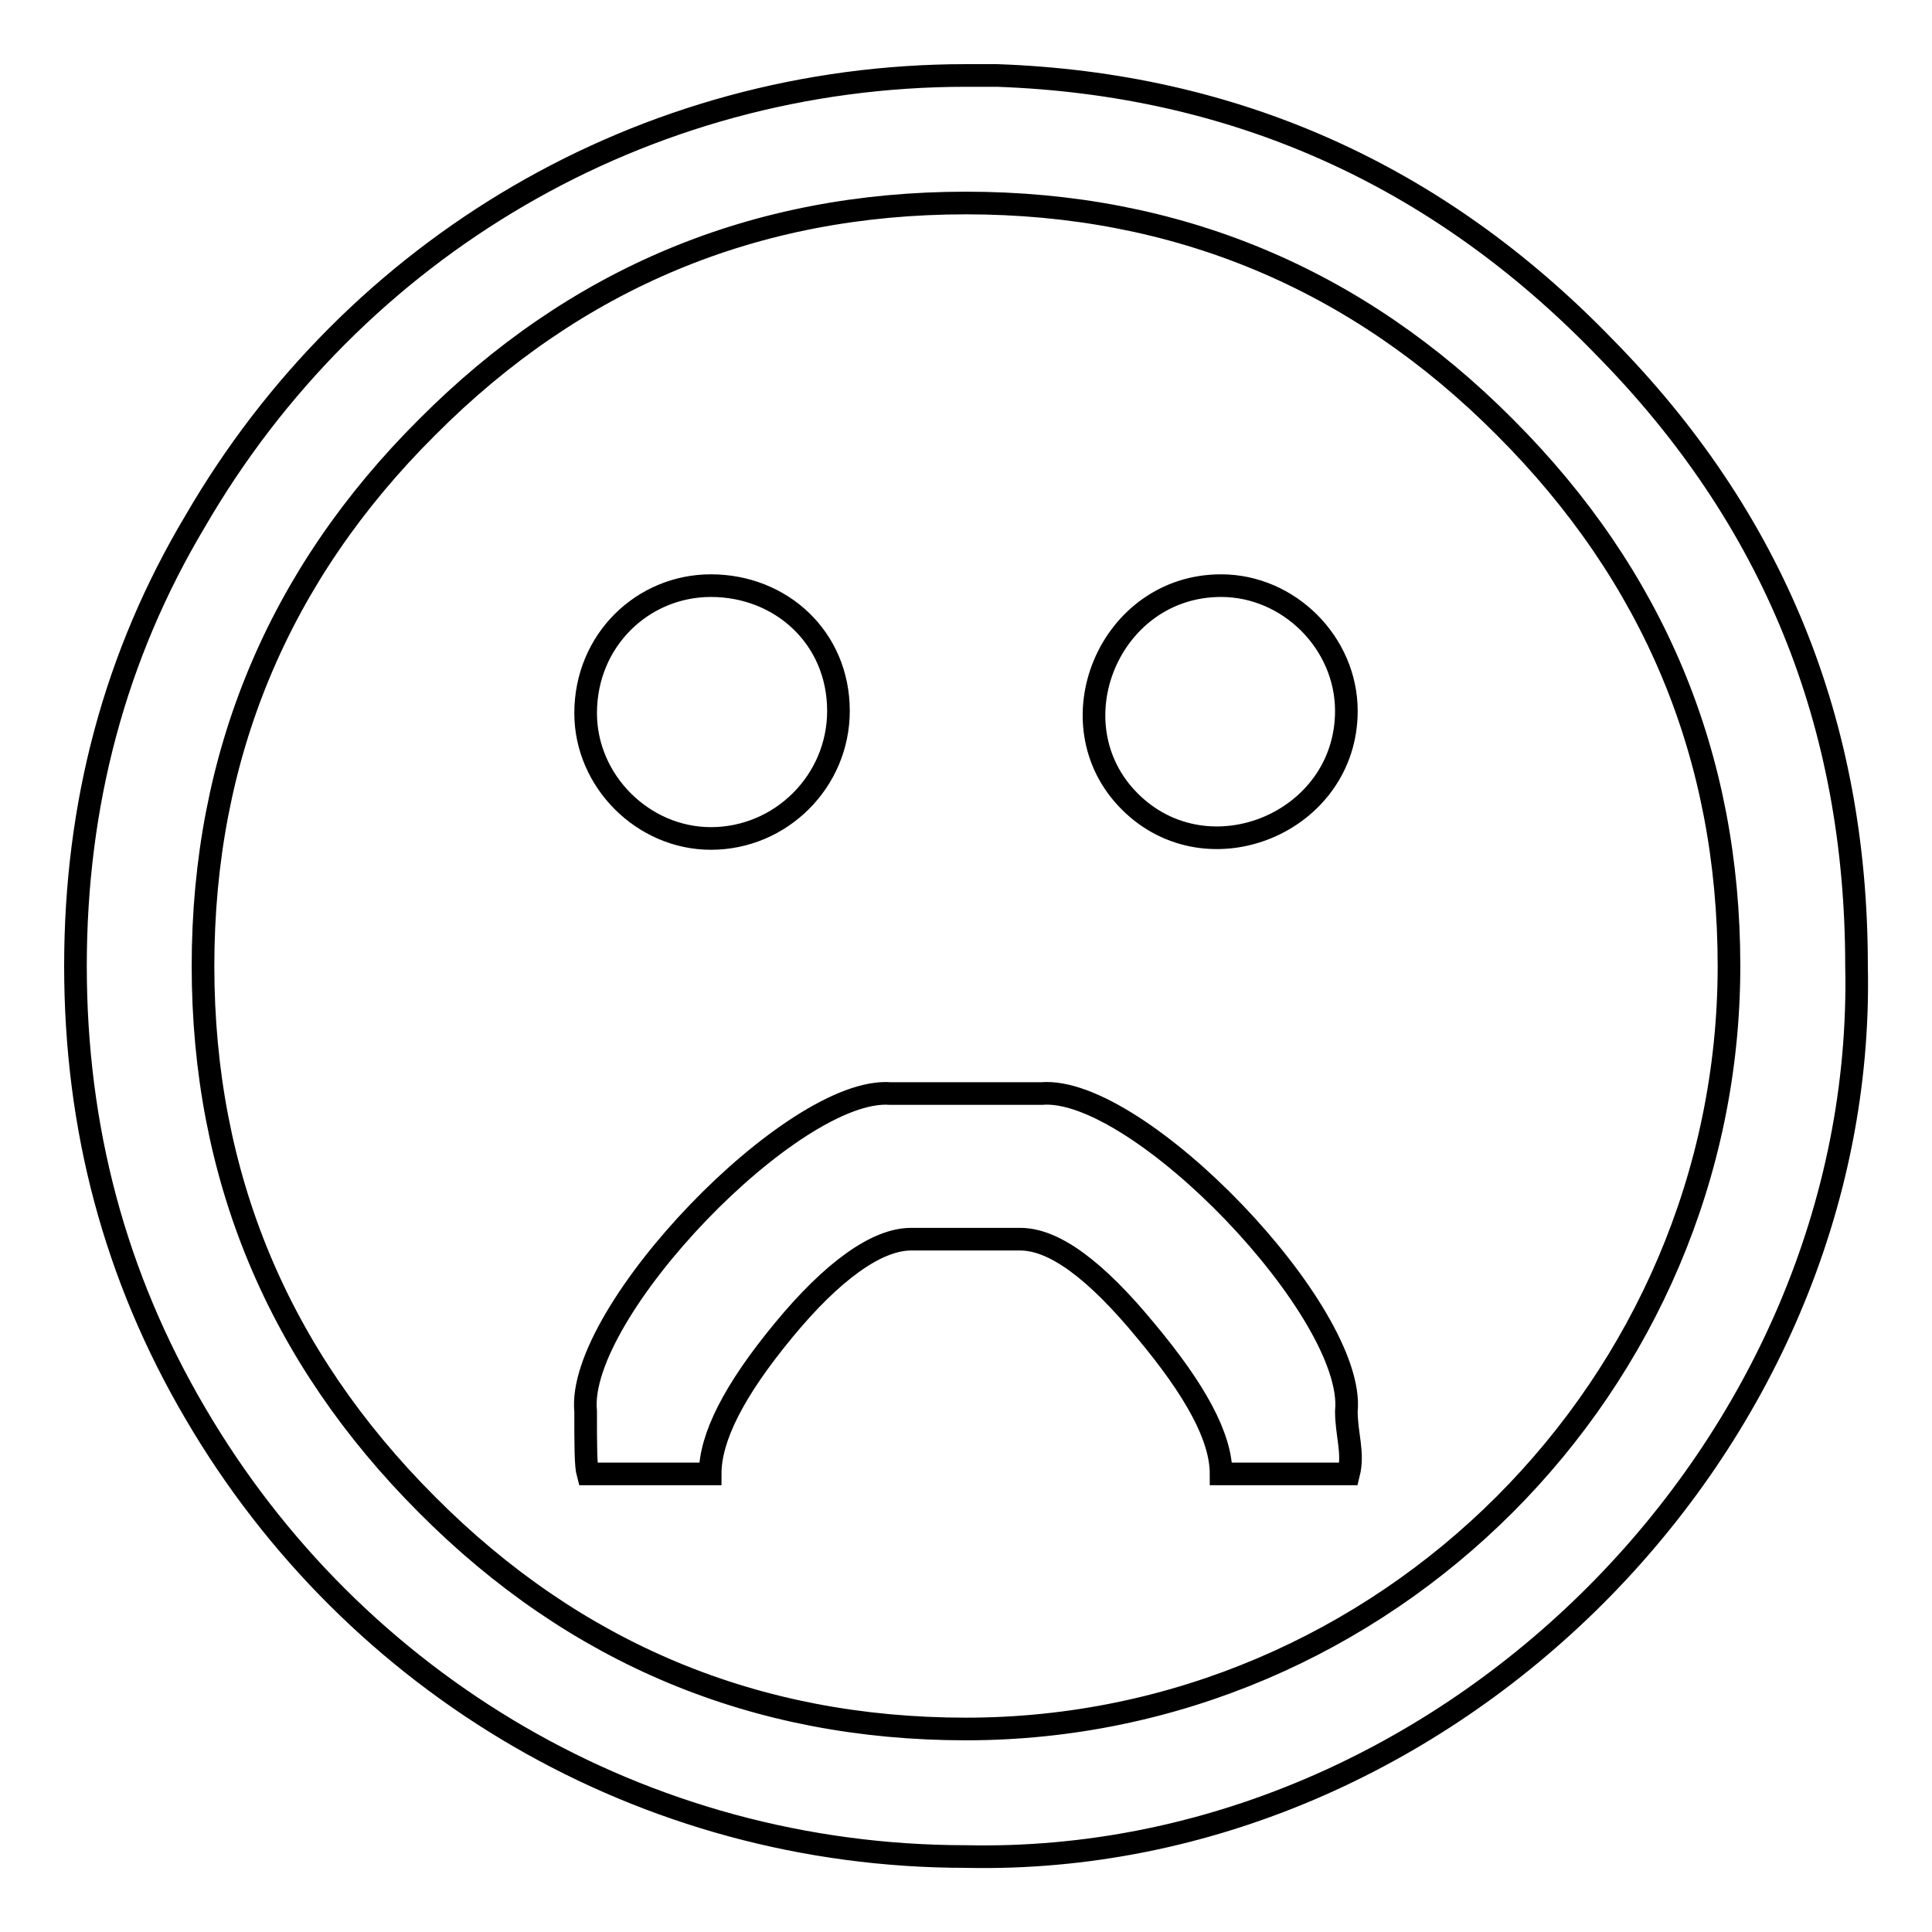
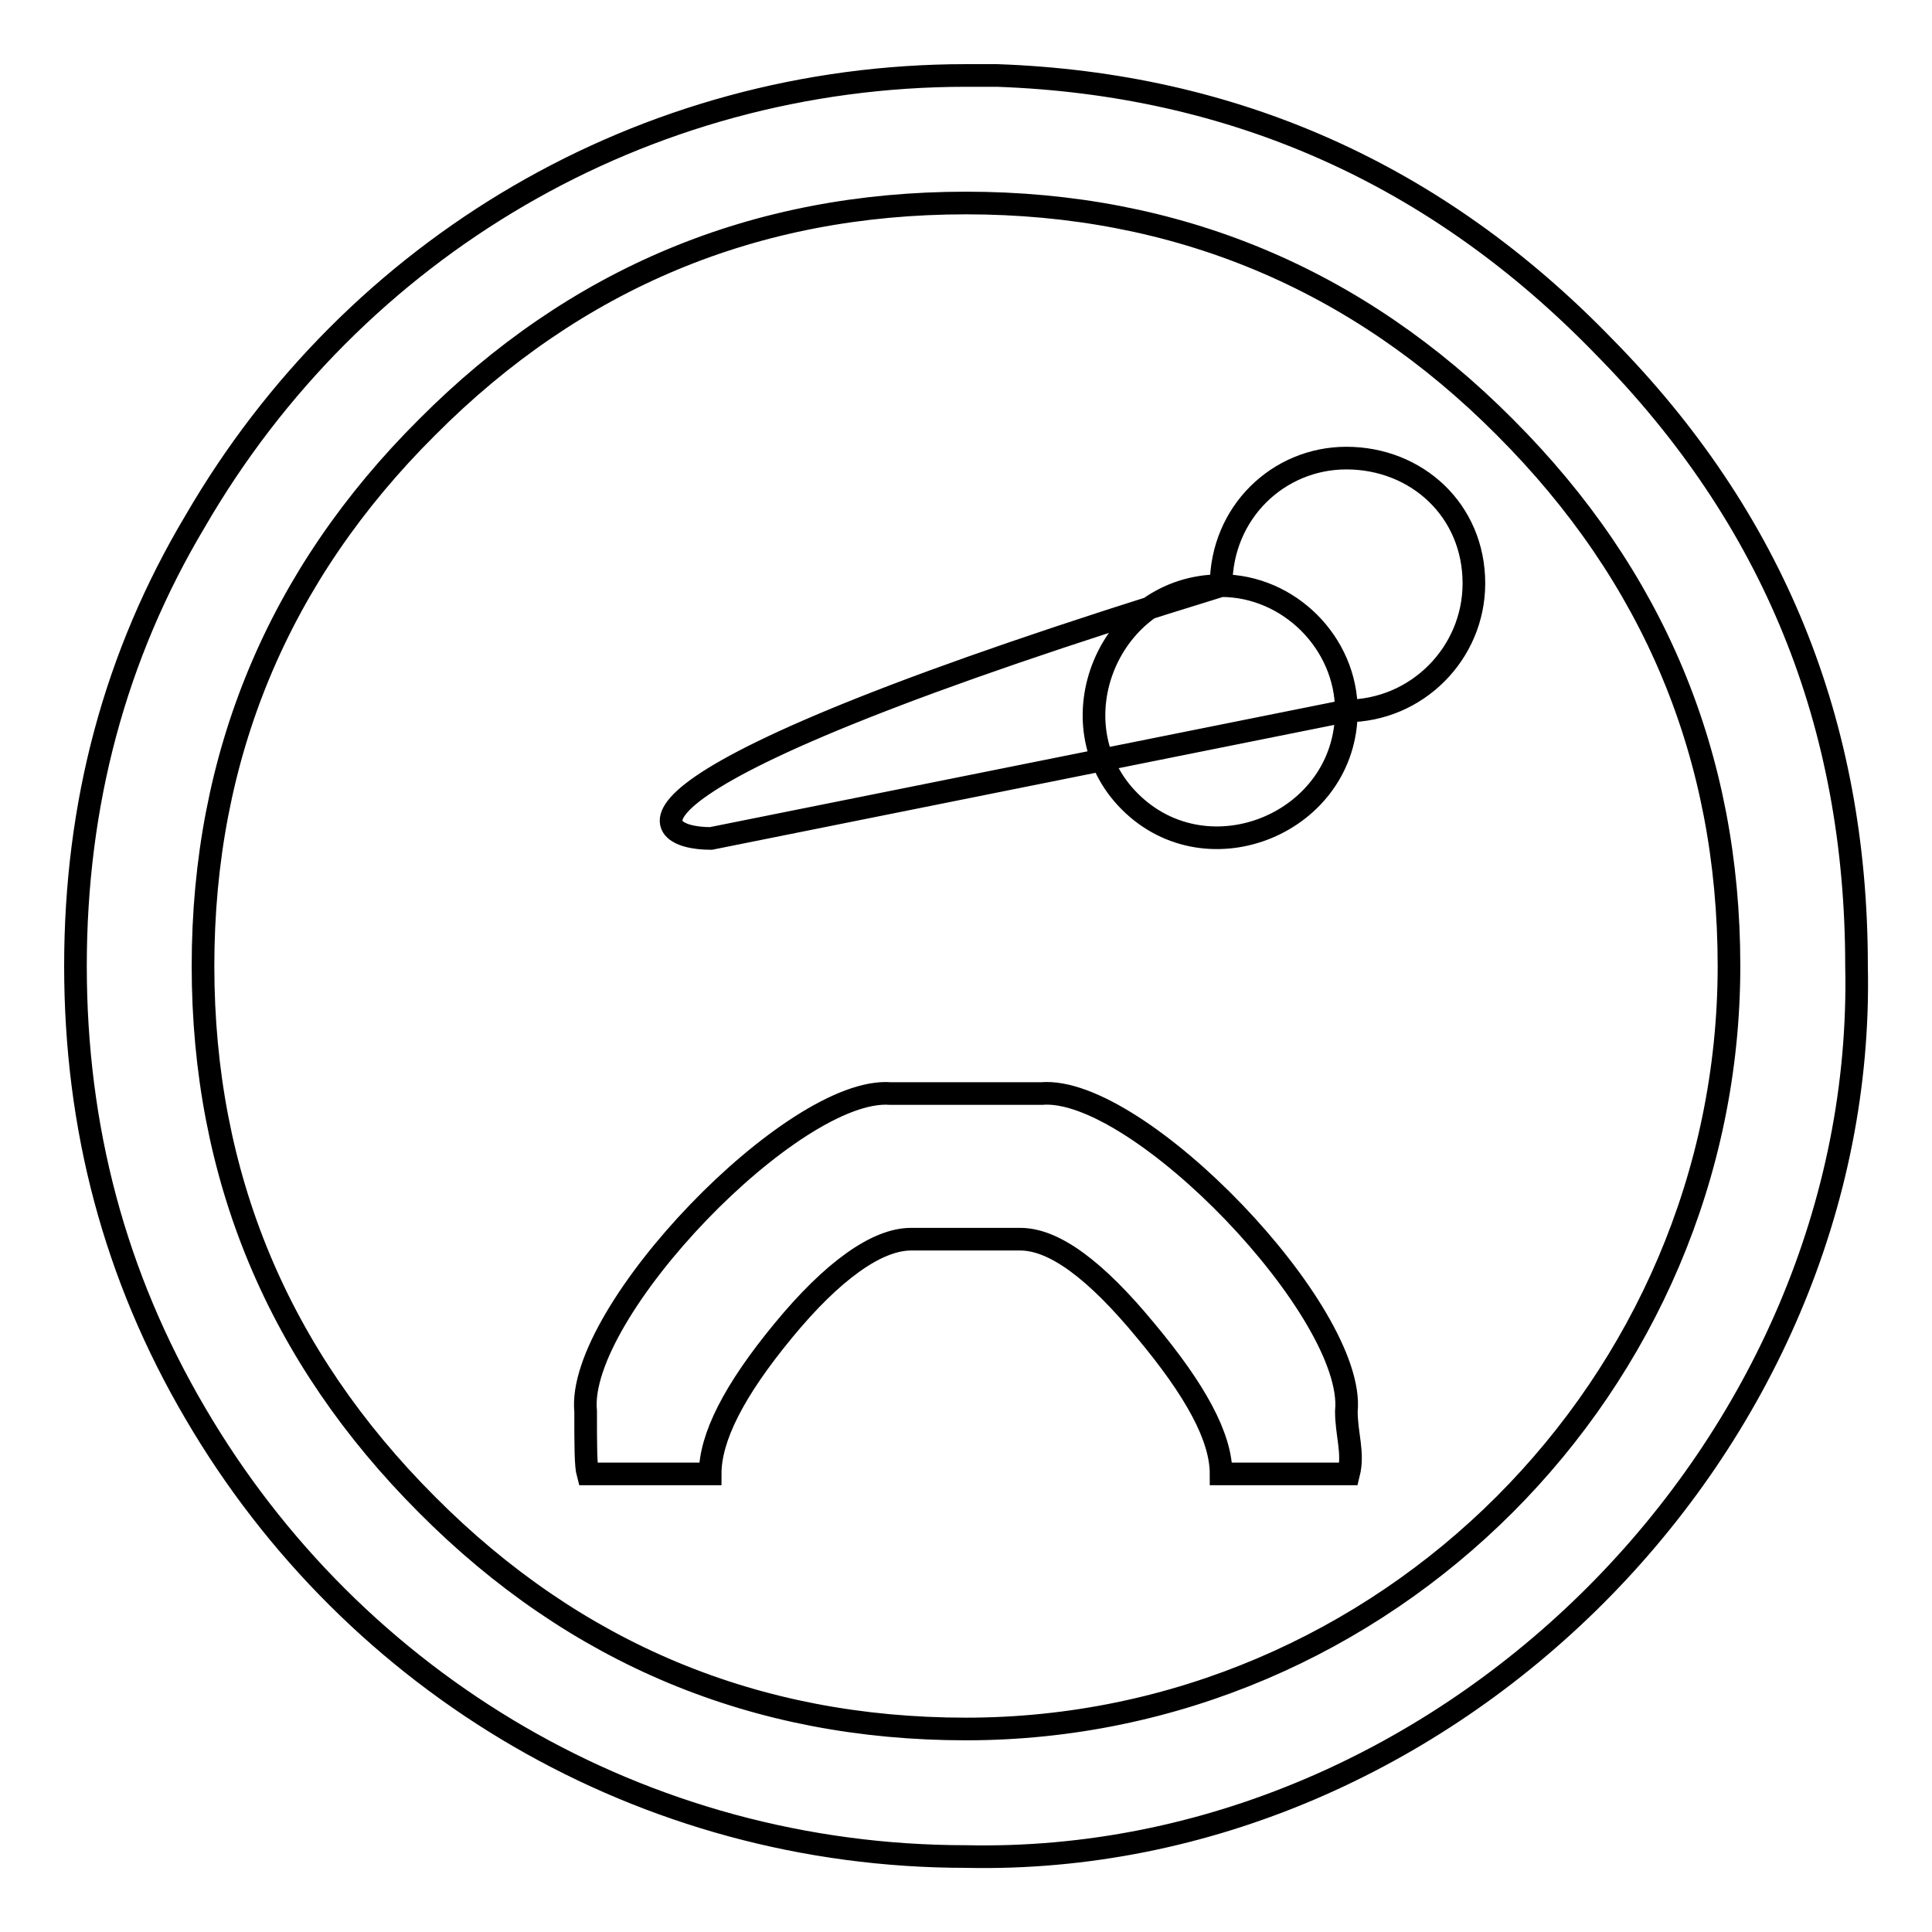
<svg xmlns="http://www.w3.org/2000/svg" version="1.1" x="0px" y="0px" viewBox="0 0 256 256" enable-background="new 0 0 256 256" xml:space="preserve">
  <g>
    <g>
-       <path stroke-width="3" fill-opacity="0" stroke="#000000" d="M178.4,94.2c0-9-7.6-16.6-16.6-16.6c-14.8,0-22.4,18.3-12.1,28.6C160.1,116.6,178.4,109,178.4,94.2L178.4,94.2z M94.2,111.1c9.3,0,16.9-7.6,16.9-16.9c0-9.7-7.6-16.6-16.9-16.6c-9,0-16.6,7.2-16.6,16.9C77.6,103.5,85.2,111.1,94.2,111.1L94.2,111.1z M128,10C85.2,10,46.9,32.8,25.9,69C15.2,86.9,10,106.6,10,128c0,21.4,5.2,41.1,15.9,59.3C46.9,223.2,85.2,246,128,246c63.8,1.4,119.4-54.5,118-118c0-32.1-11-59.3-33.5-82.1c-22.1-22.8-49-34.8-80.4-35.9C132.1,10,130.7,10,128,10L128,10z M128,229.1c-27.9,0-51.8-10-71.4-29.7c-19.7-19.7-29.7-43.5-29.7-71.4c0-27.9,10-51.8,29.7-71.4C76.2,36.9,100,26.9,128,26.9c27.9,0,51.8,10,71.4,29.7c19.7,19.7,29.7,43.5,29.7,71.4C229.1,183.5,183.5,229.1,128,229.1L128,229.1z M138,144.9h-20c-12.8-1-41.7,29-40.4,42.1c0,4.5,0,7.2,0.3,8.3h16.2c0-4.8,3.1-11,9.7-19c6.5-7.9,12.4-12.1,16.9-12.1h14.5c4.5,0,10,4.1,16.6,12.1c6.6,7.9,10,14.1,10,19h16.9c0.7-2.8-0.3-5.2-0.3-8.3C179.7,173.9,150.8,143.8,138,144.9z" />
+       <path stroke-width="3" fill-opacity="0" stroke="#000000" d="M178.4,94.2c0-9-7.6-16.6-16.6-16.6c-14.8,0-22.4,18.3-12.1,28.6C160.1,116.6,178.4,109,178.4,94.2L178.4,94.2z c9.3,0,16.9-7.6,16.9-16.9c0-9.7-7.6-16.6-16.9-16.6c-9,0-16.6,7.2-16.6,16.9C77.6,103.5,85.2,111.1,94.2,111.1L94.2,111.1z M128,10C85.2,10,46.9,32.8,25.9,69C15.2,86.9,10,106.6,10,128c0,21.4,5.2,41.1,15.9,59.3C46.9,223.2,85.2,246,128,246c63.8,1.4,119.4-54.5,118-118c0-32.1-11-59.3-33.5-82.1c-22.1-22.8-49-34.8-80.4-35.9C132.1,10,130.7,10,128,10L128,10z M128,229.1c-27.9,0-51.8-10-71.4-29.7c-19.7-19.7-29.7-43.5-29.7-71.4c0-27.9,10-51.8,29.7-71.4C76.2,36.9,100,26.9,128,26.9c27.9,0,51.8,10,71.4,29.7c19.7,19.7,29.7,43.5,29.7,71.4C229.1,183.5,183.5,229.1,128,229.1L128,229.1z M138,144.9h-20c-12.8-1-41.7,29-40.4,42.1c0,4.5,0,7.2,0.3,8.3h16.2c0-4.8,3.1-11,9.7-19c6.5-7.9,12.4-12.1,16.9-12.1h14.5c4.5,0,10,4.1,16.6,12.1c6.6,7.9,10,14.1,10,19h16.9c0.7-2.8-0.3-5.2-0.3-8.3C179.7,173.9,150.8,143.8,138,144.9z" />
    </g>
  </g>
</svg>